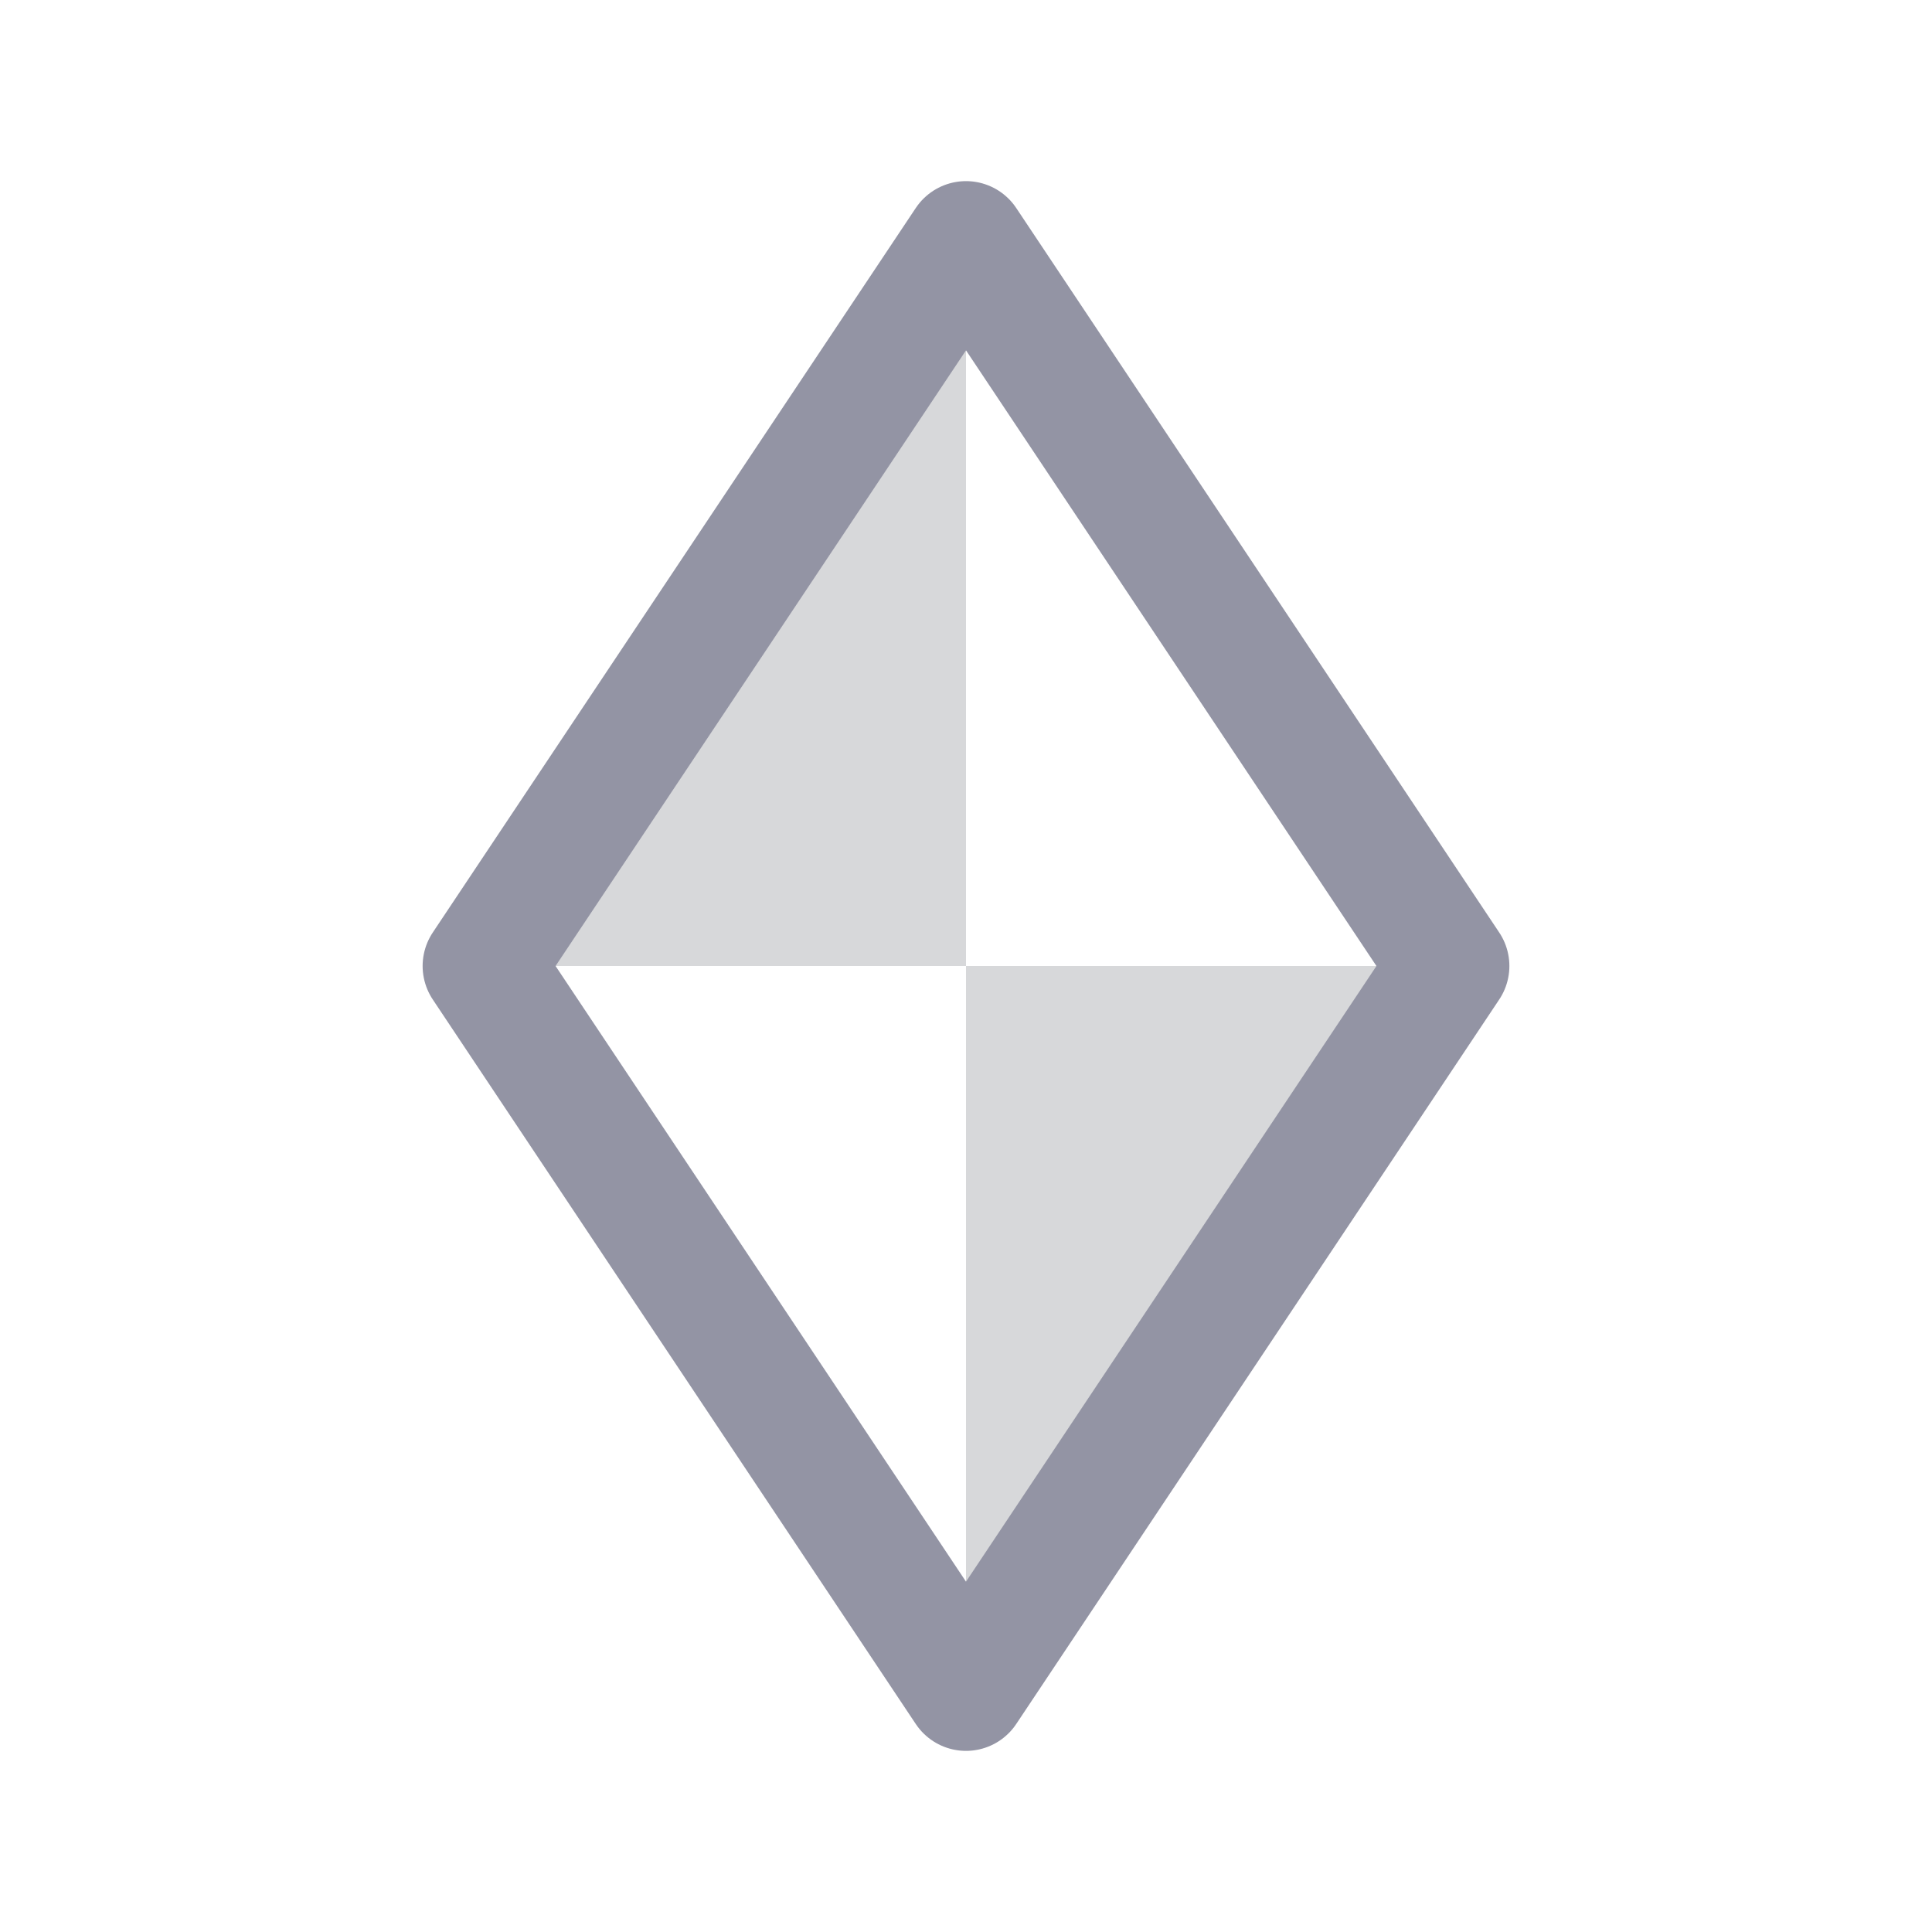
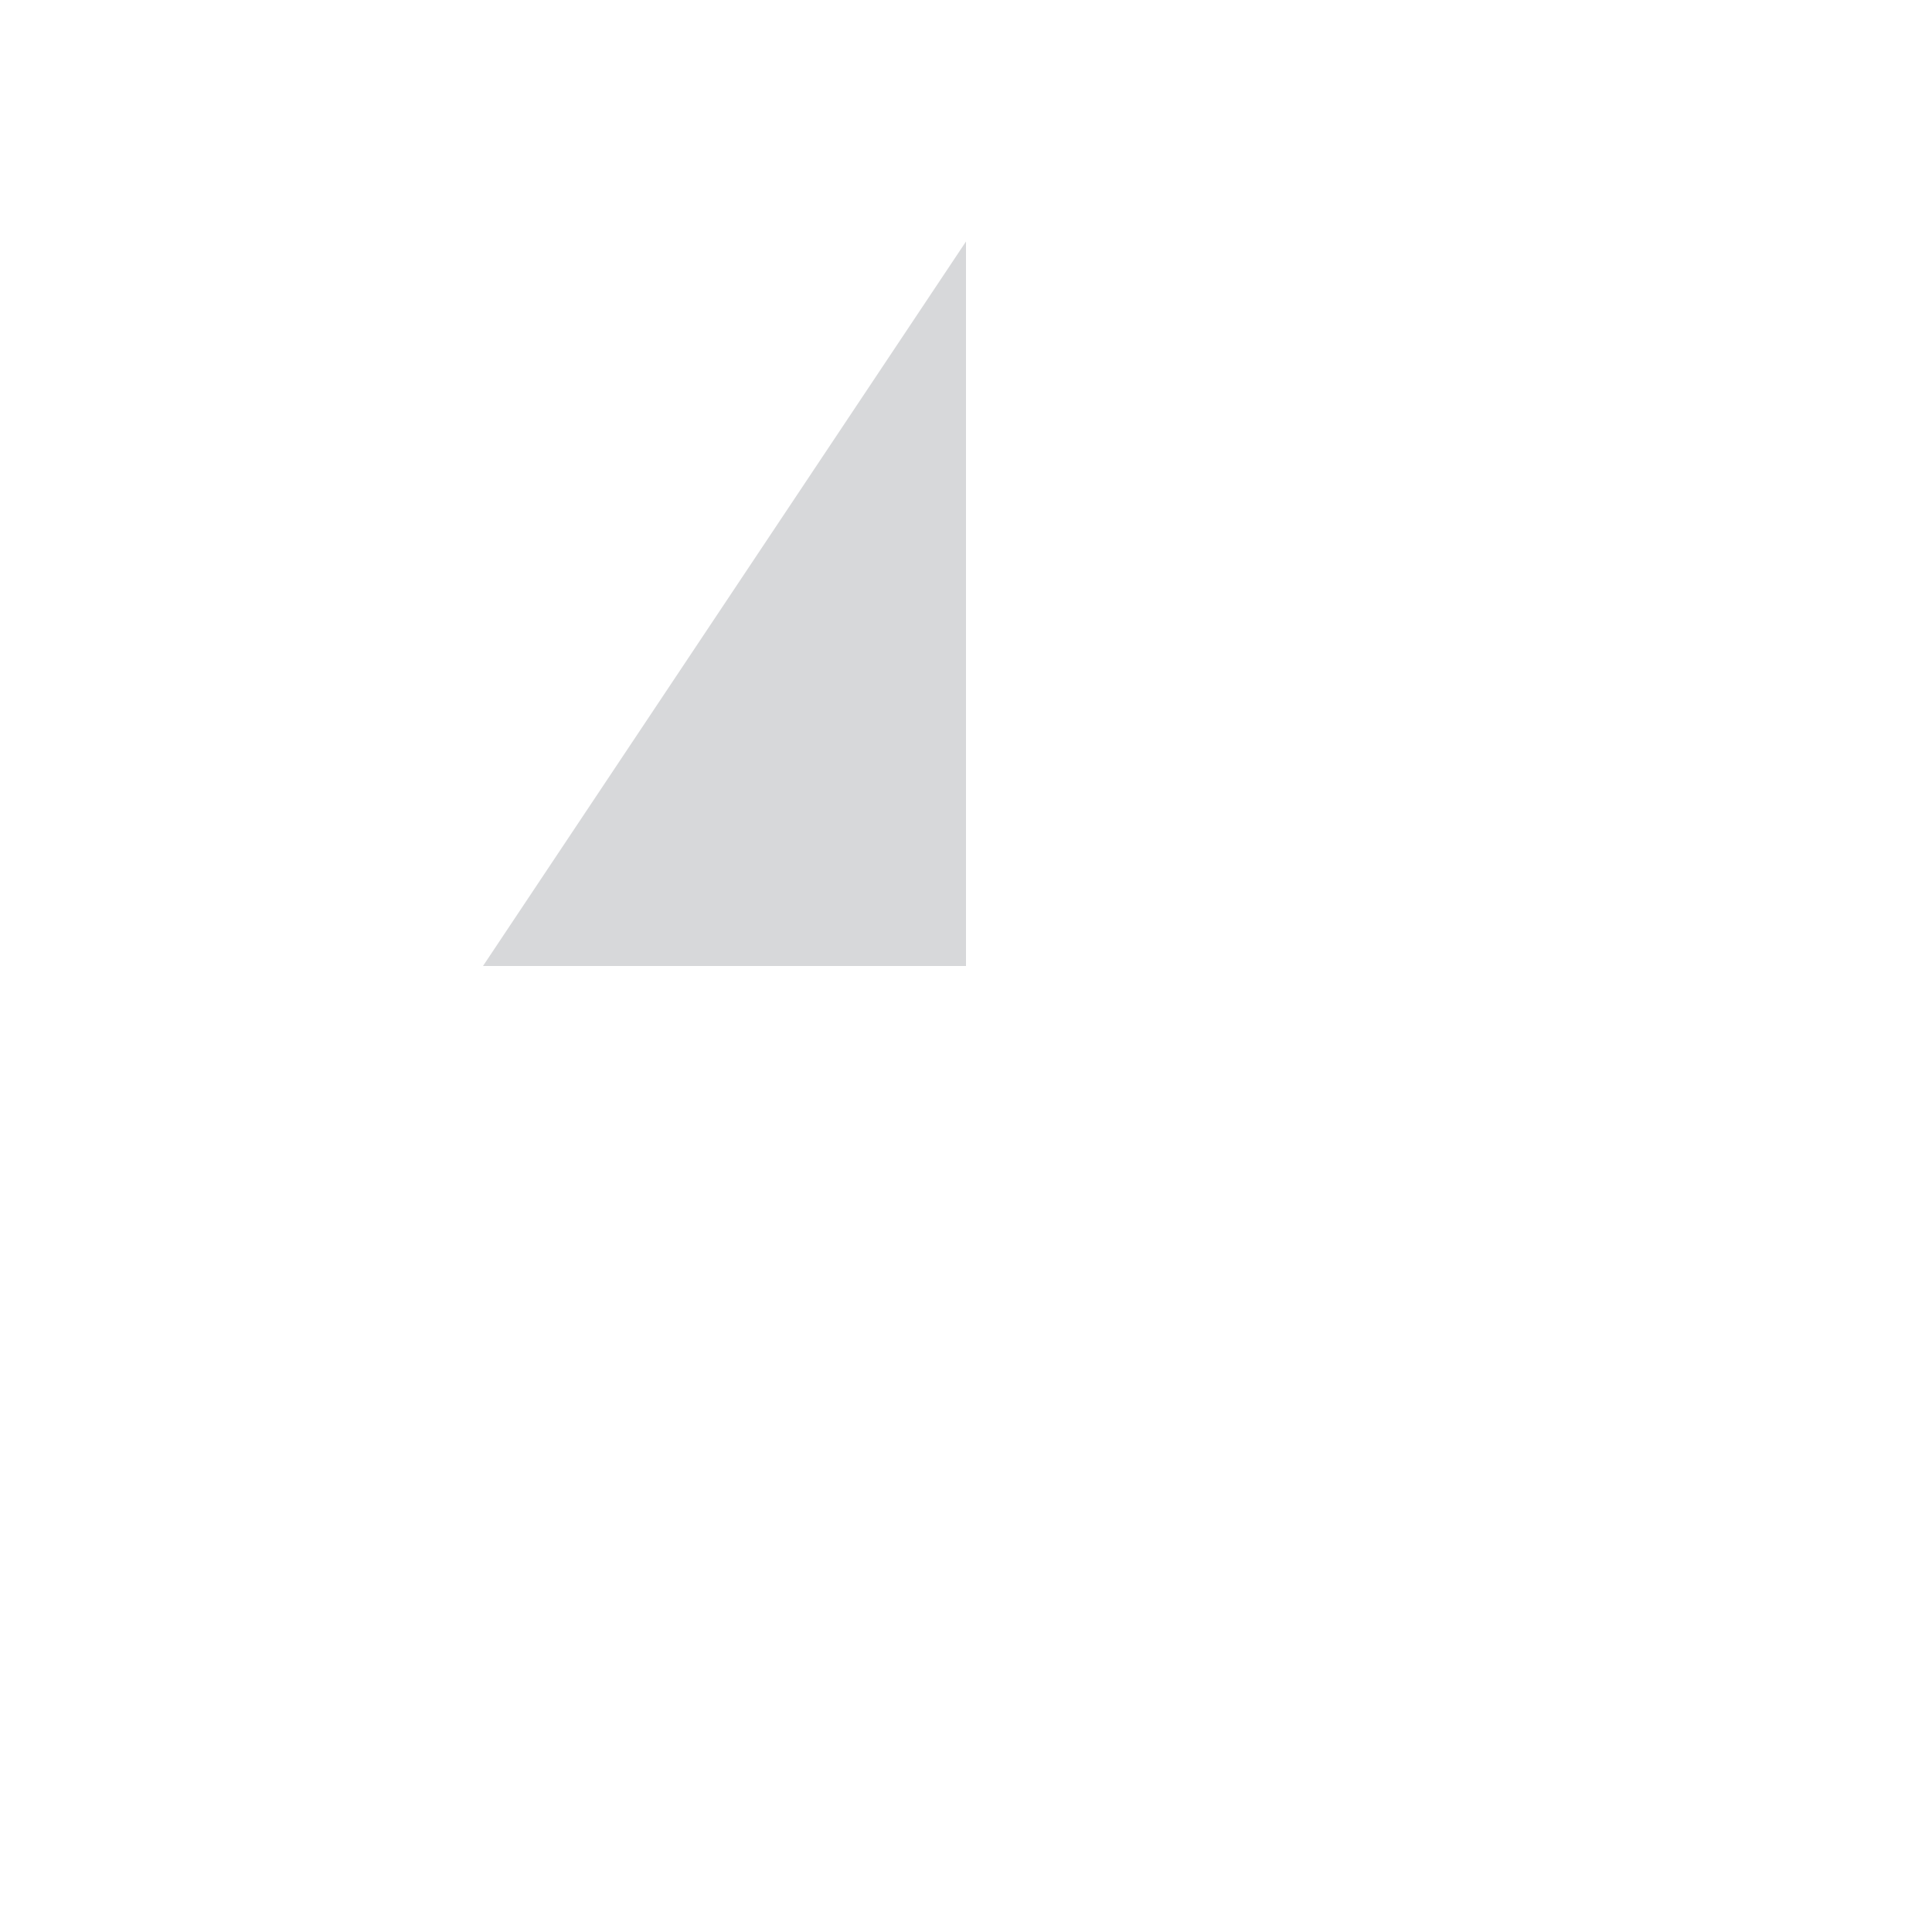
<svg xmlns="http://www.w3.org/2000/svg" width="16" height="16" viewBox="0 0 16 16" fill="none">
  <path d="M8 8H4L8 2V8Z" fill="#D7D8DA" />
-   <path d="M8 8L12 8L8 14L8 8Z" fill="#D7D8DA" />
-   <path d="M4 8L8 2L12 8L8 14L4 8Z" stroke="#9394A4" stroke-linecap="round" stroke-linejoin="round" />
</svg>